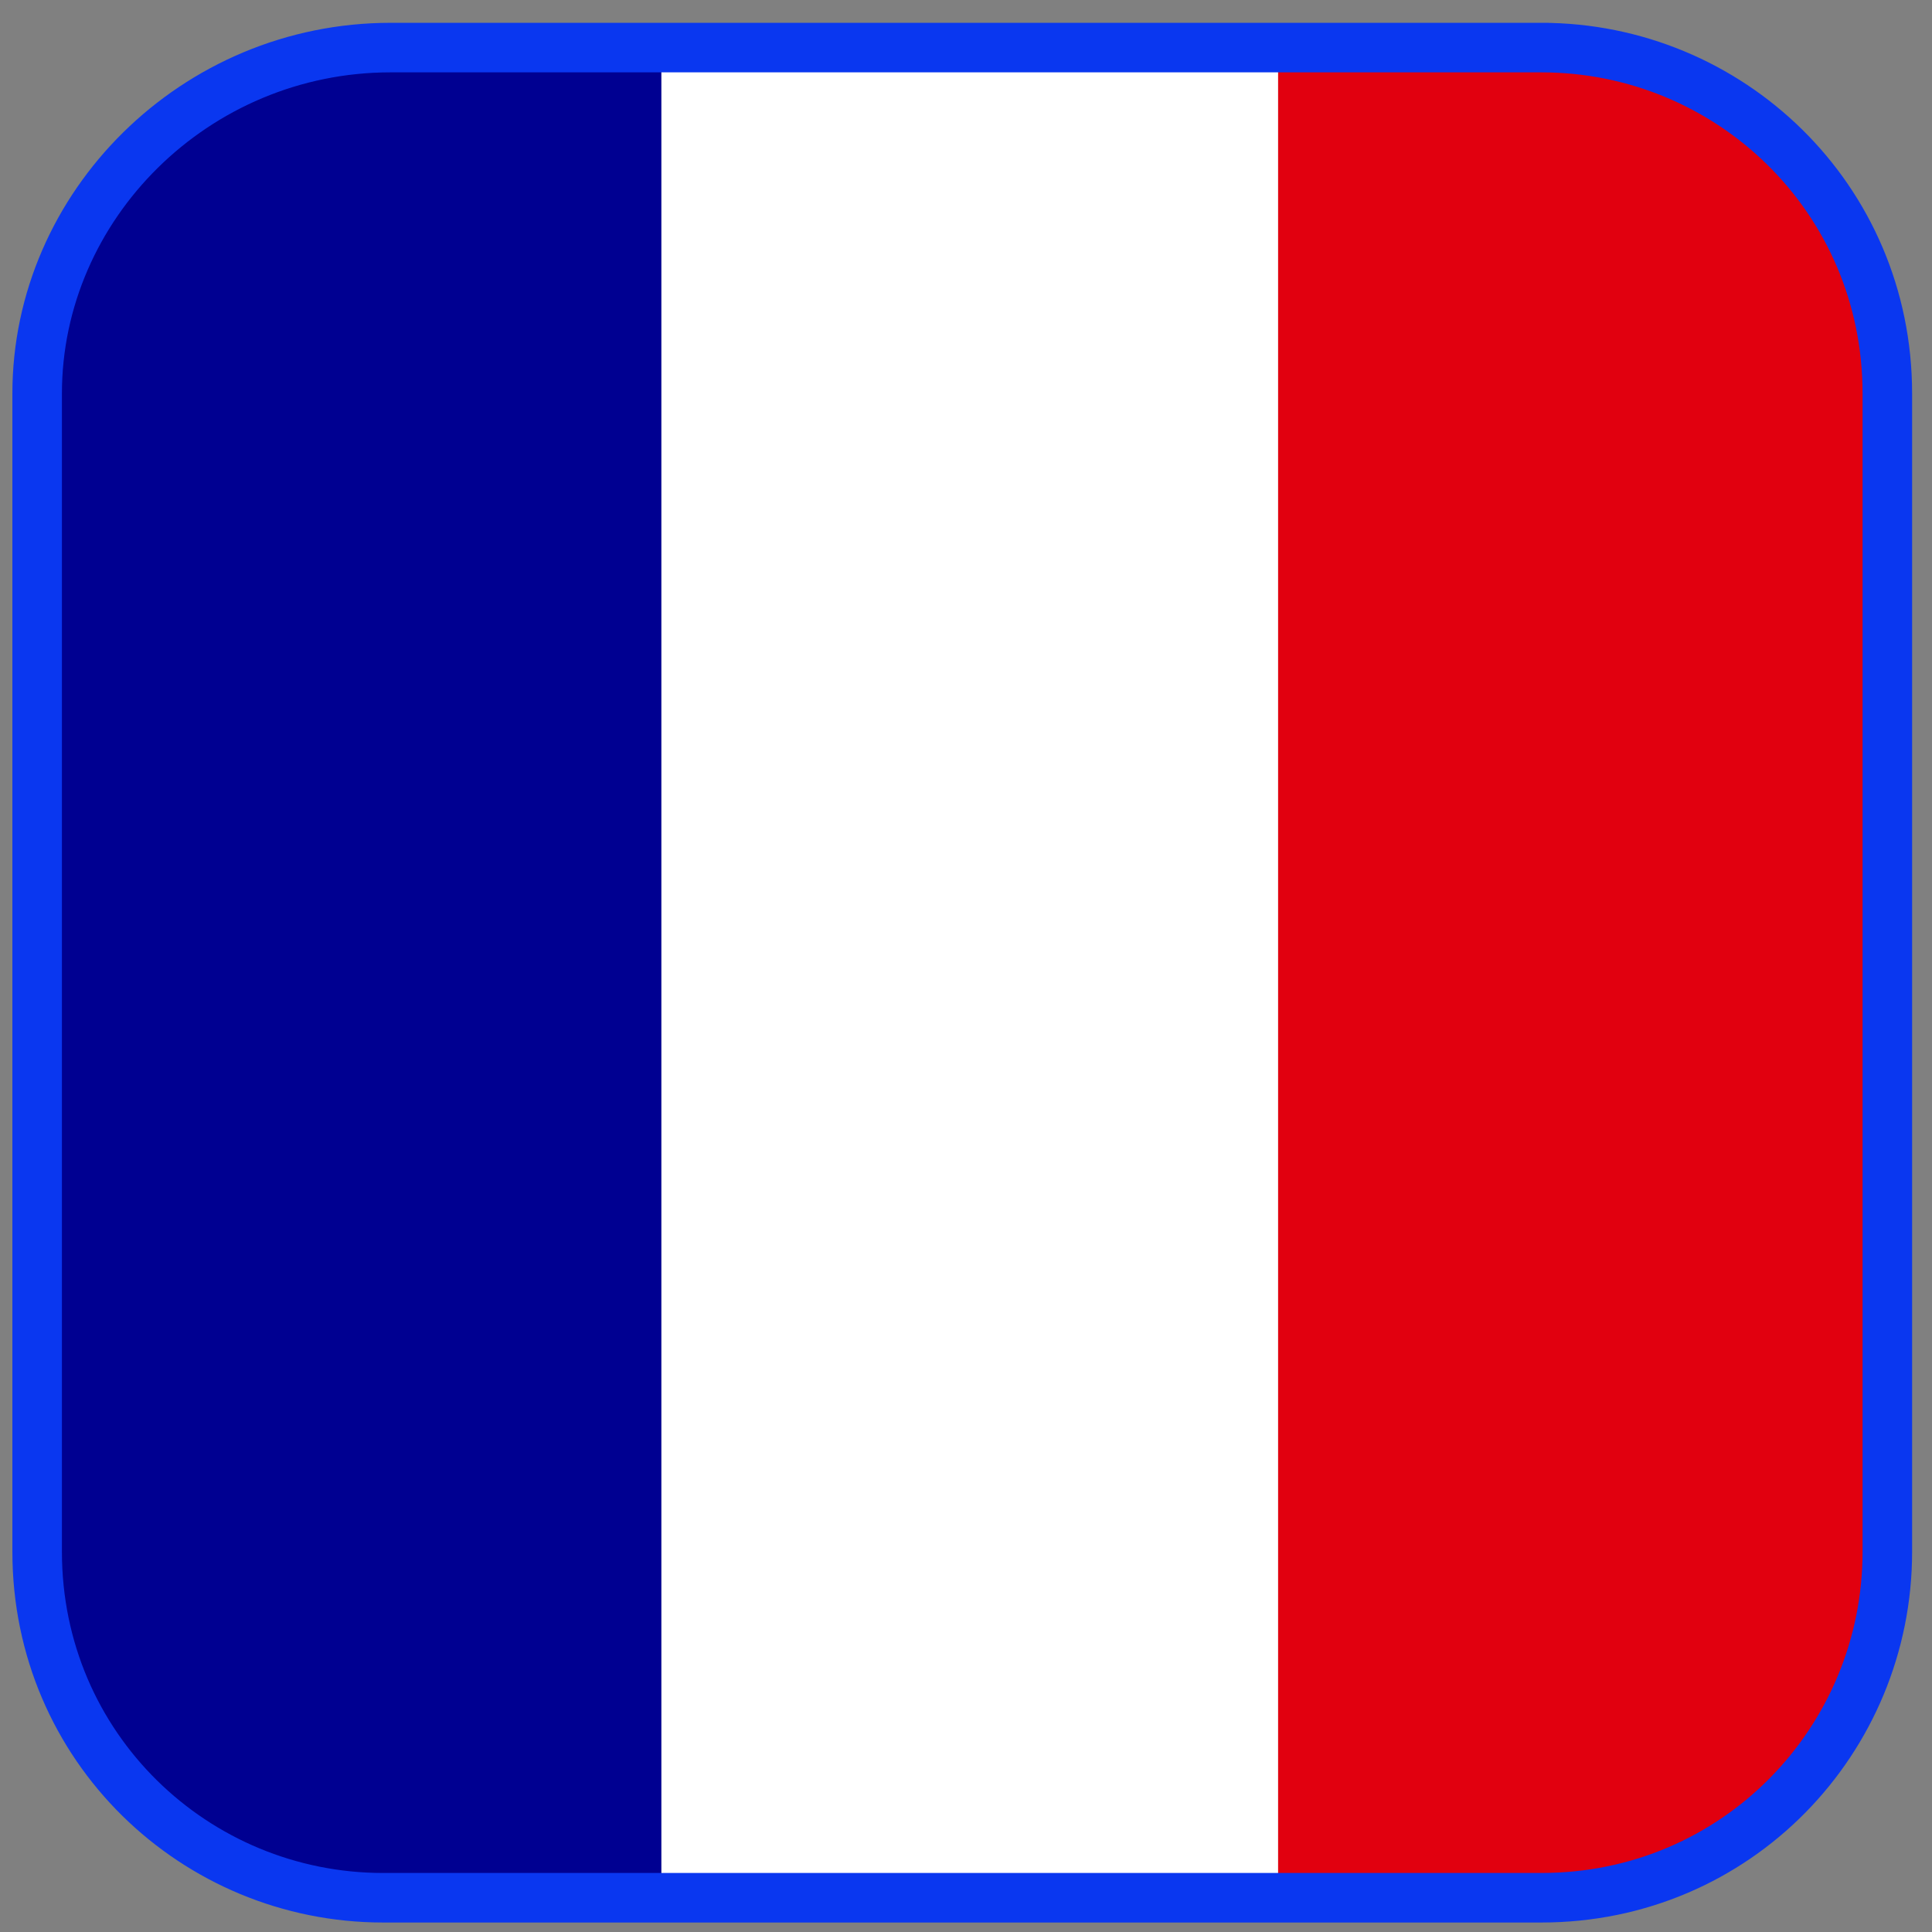
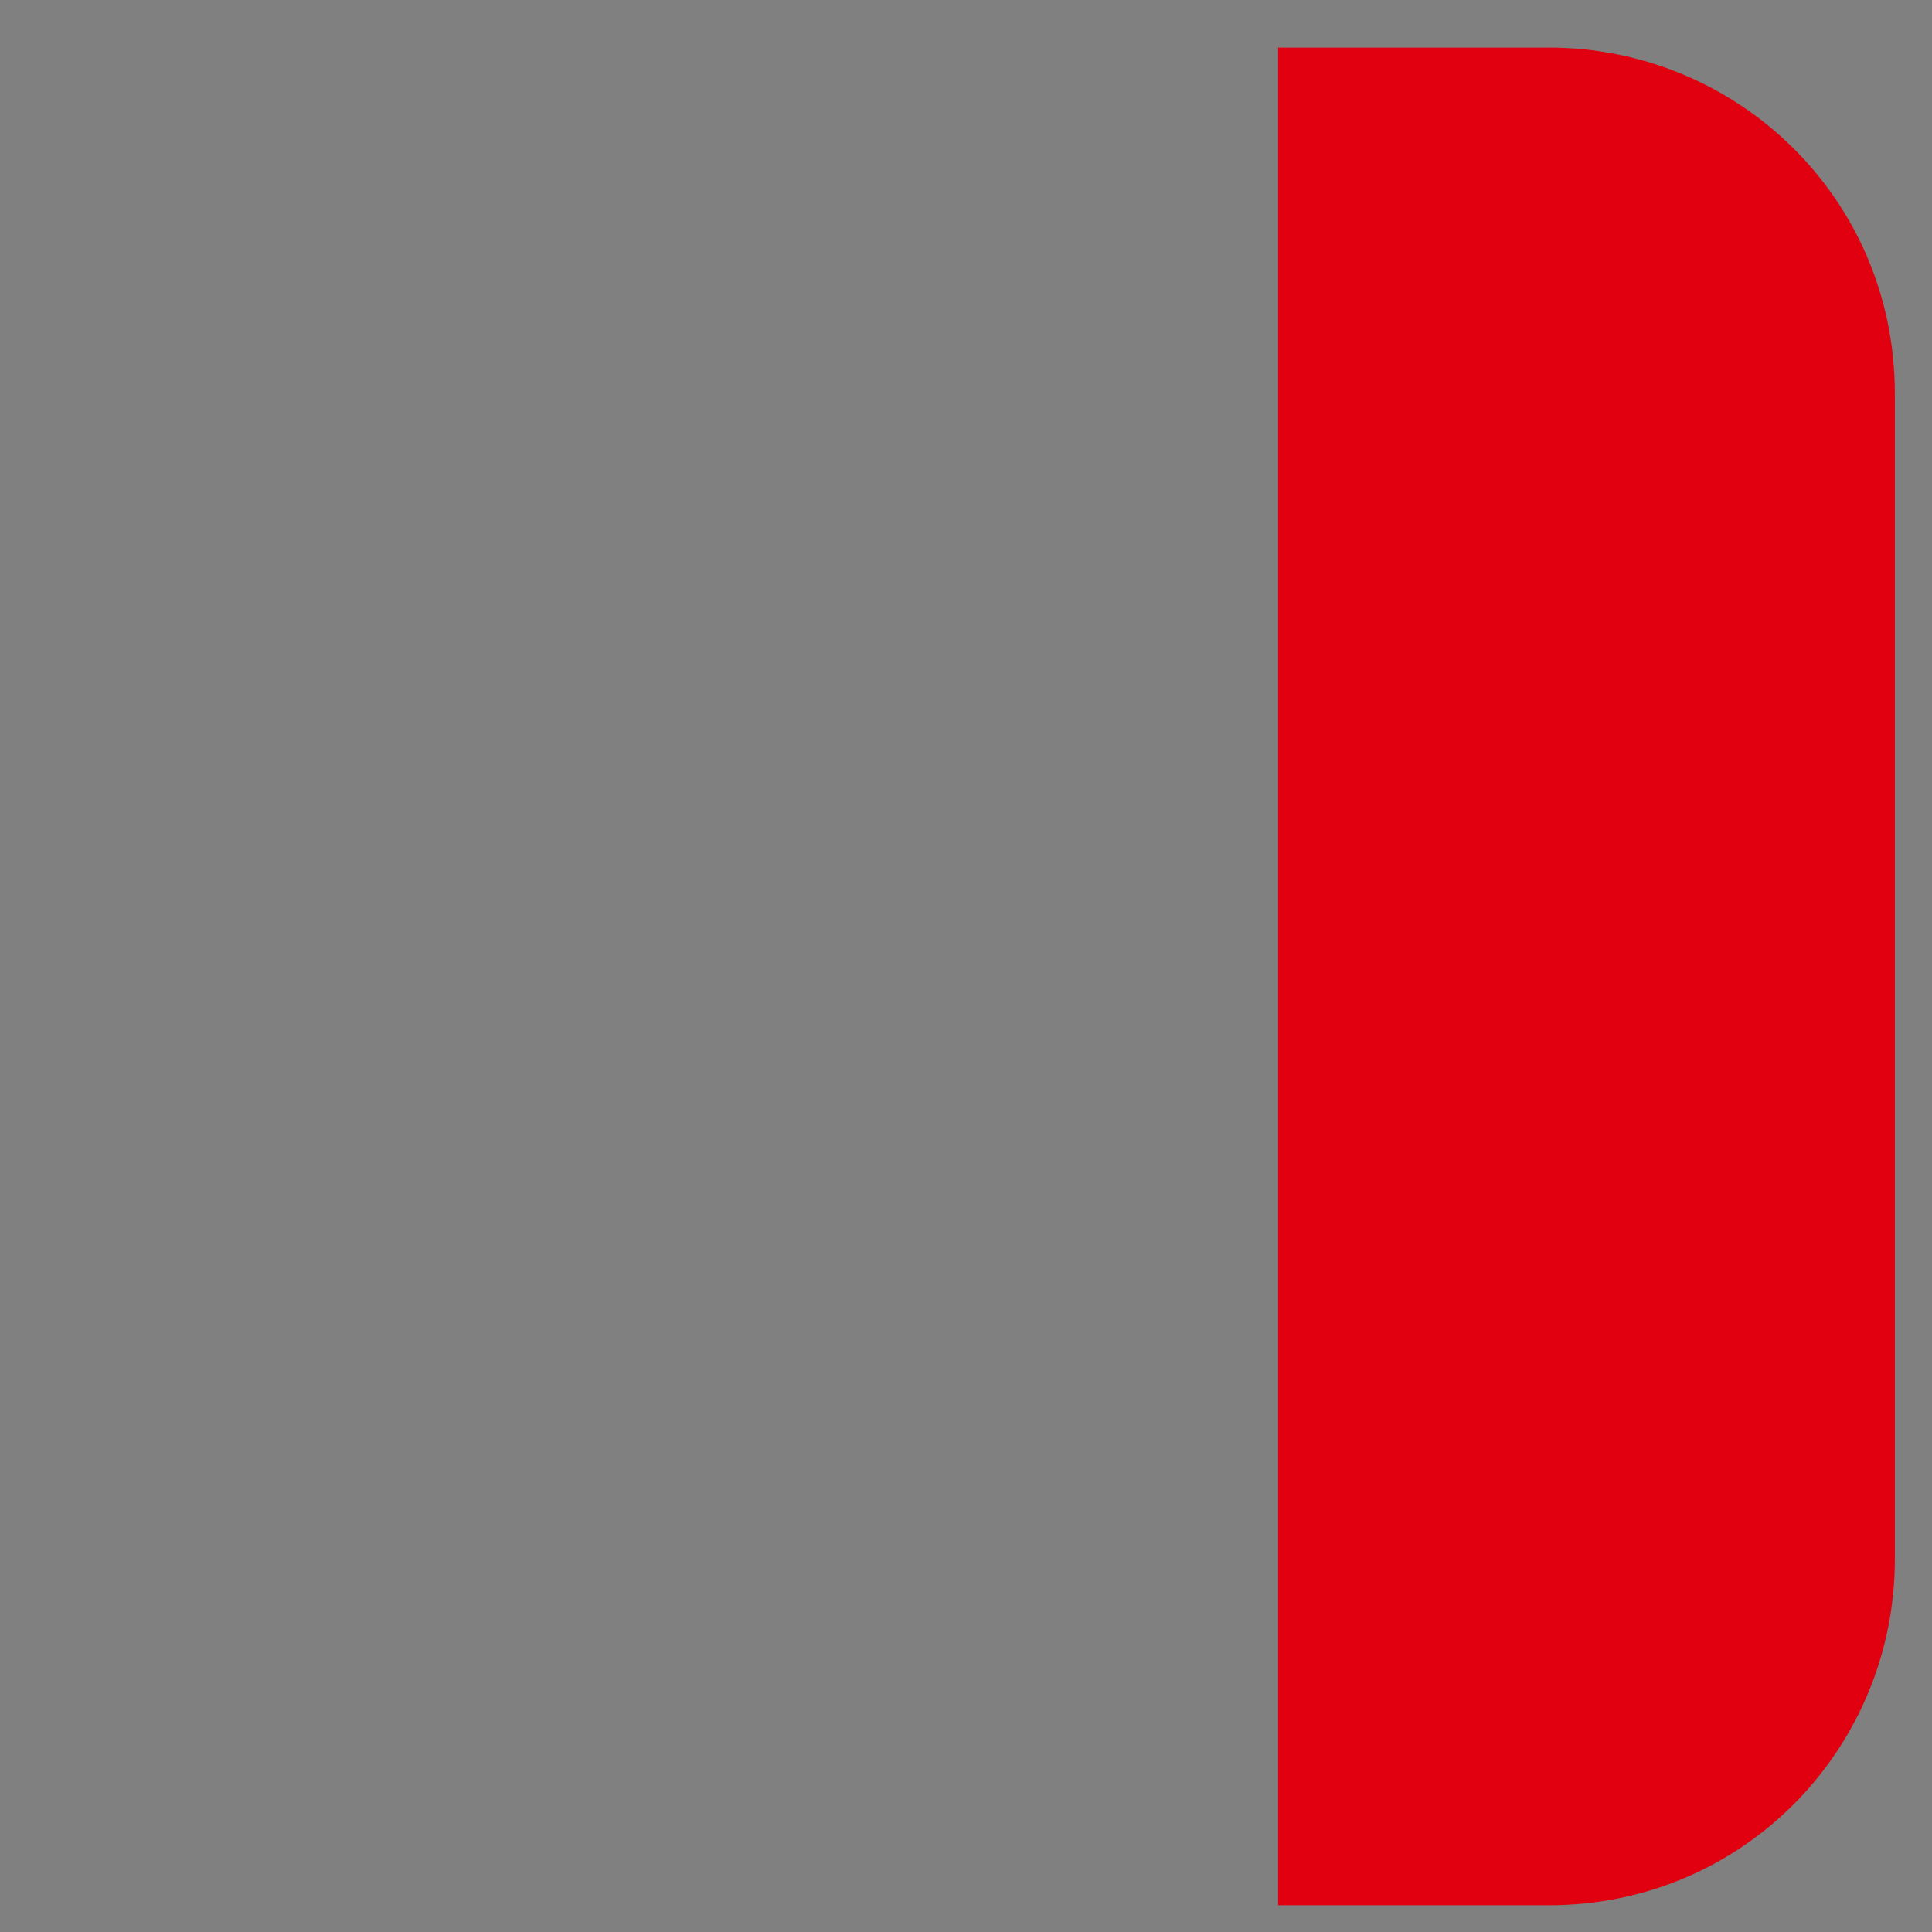
<svg xmlns="http://www.w3.org/2000/svg" width="78" height="78" viewBox="0 0 78 78" fill="none">
  <rect x="0" y="0" width="78" height="78" fill="#808080" stroke="none" />
-   <path d="M15.772 76.921H26.703V1.921H15.772C7.877 1.921 1.5 8.297 1.5 15.889V62.65C1.5 70.544 7.877 76.617 15.468 76.617L15.772 76.921Z" fill="#000091" />
-   <path d="M51.602 1.921H26.703V76.921H51.602V1.921Z" fill="white" />
  <path d="M62.533 1.921H51.602V76.921H62.533C70.427 76.921 76.5 70.544 76.5 62.953V15.889C76.5 7.994 70.124 1.921 62.533 1.921Z" fill="#E1000F" />
-   <path d="M62.533 1.921H15.772C7.877 1.921 1.5 8.297 1.5 15.889V62.65C1.5 70.544 7.877 76.617 15.468 76.617H26.399H51.298H62.229C70.124 76.617 76.197 70.241 76.197 62.65V15.889C76.197 7.994 69.82 1.921 62.229 1.921H62.533Z" stroke="#0A37F0" stroke-width="2" />
</svg>